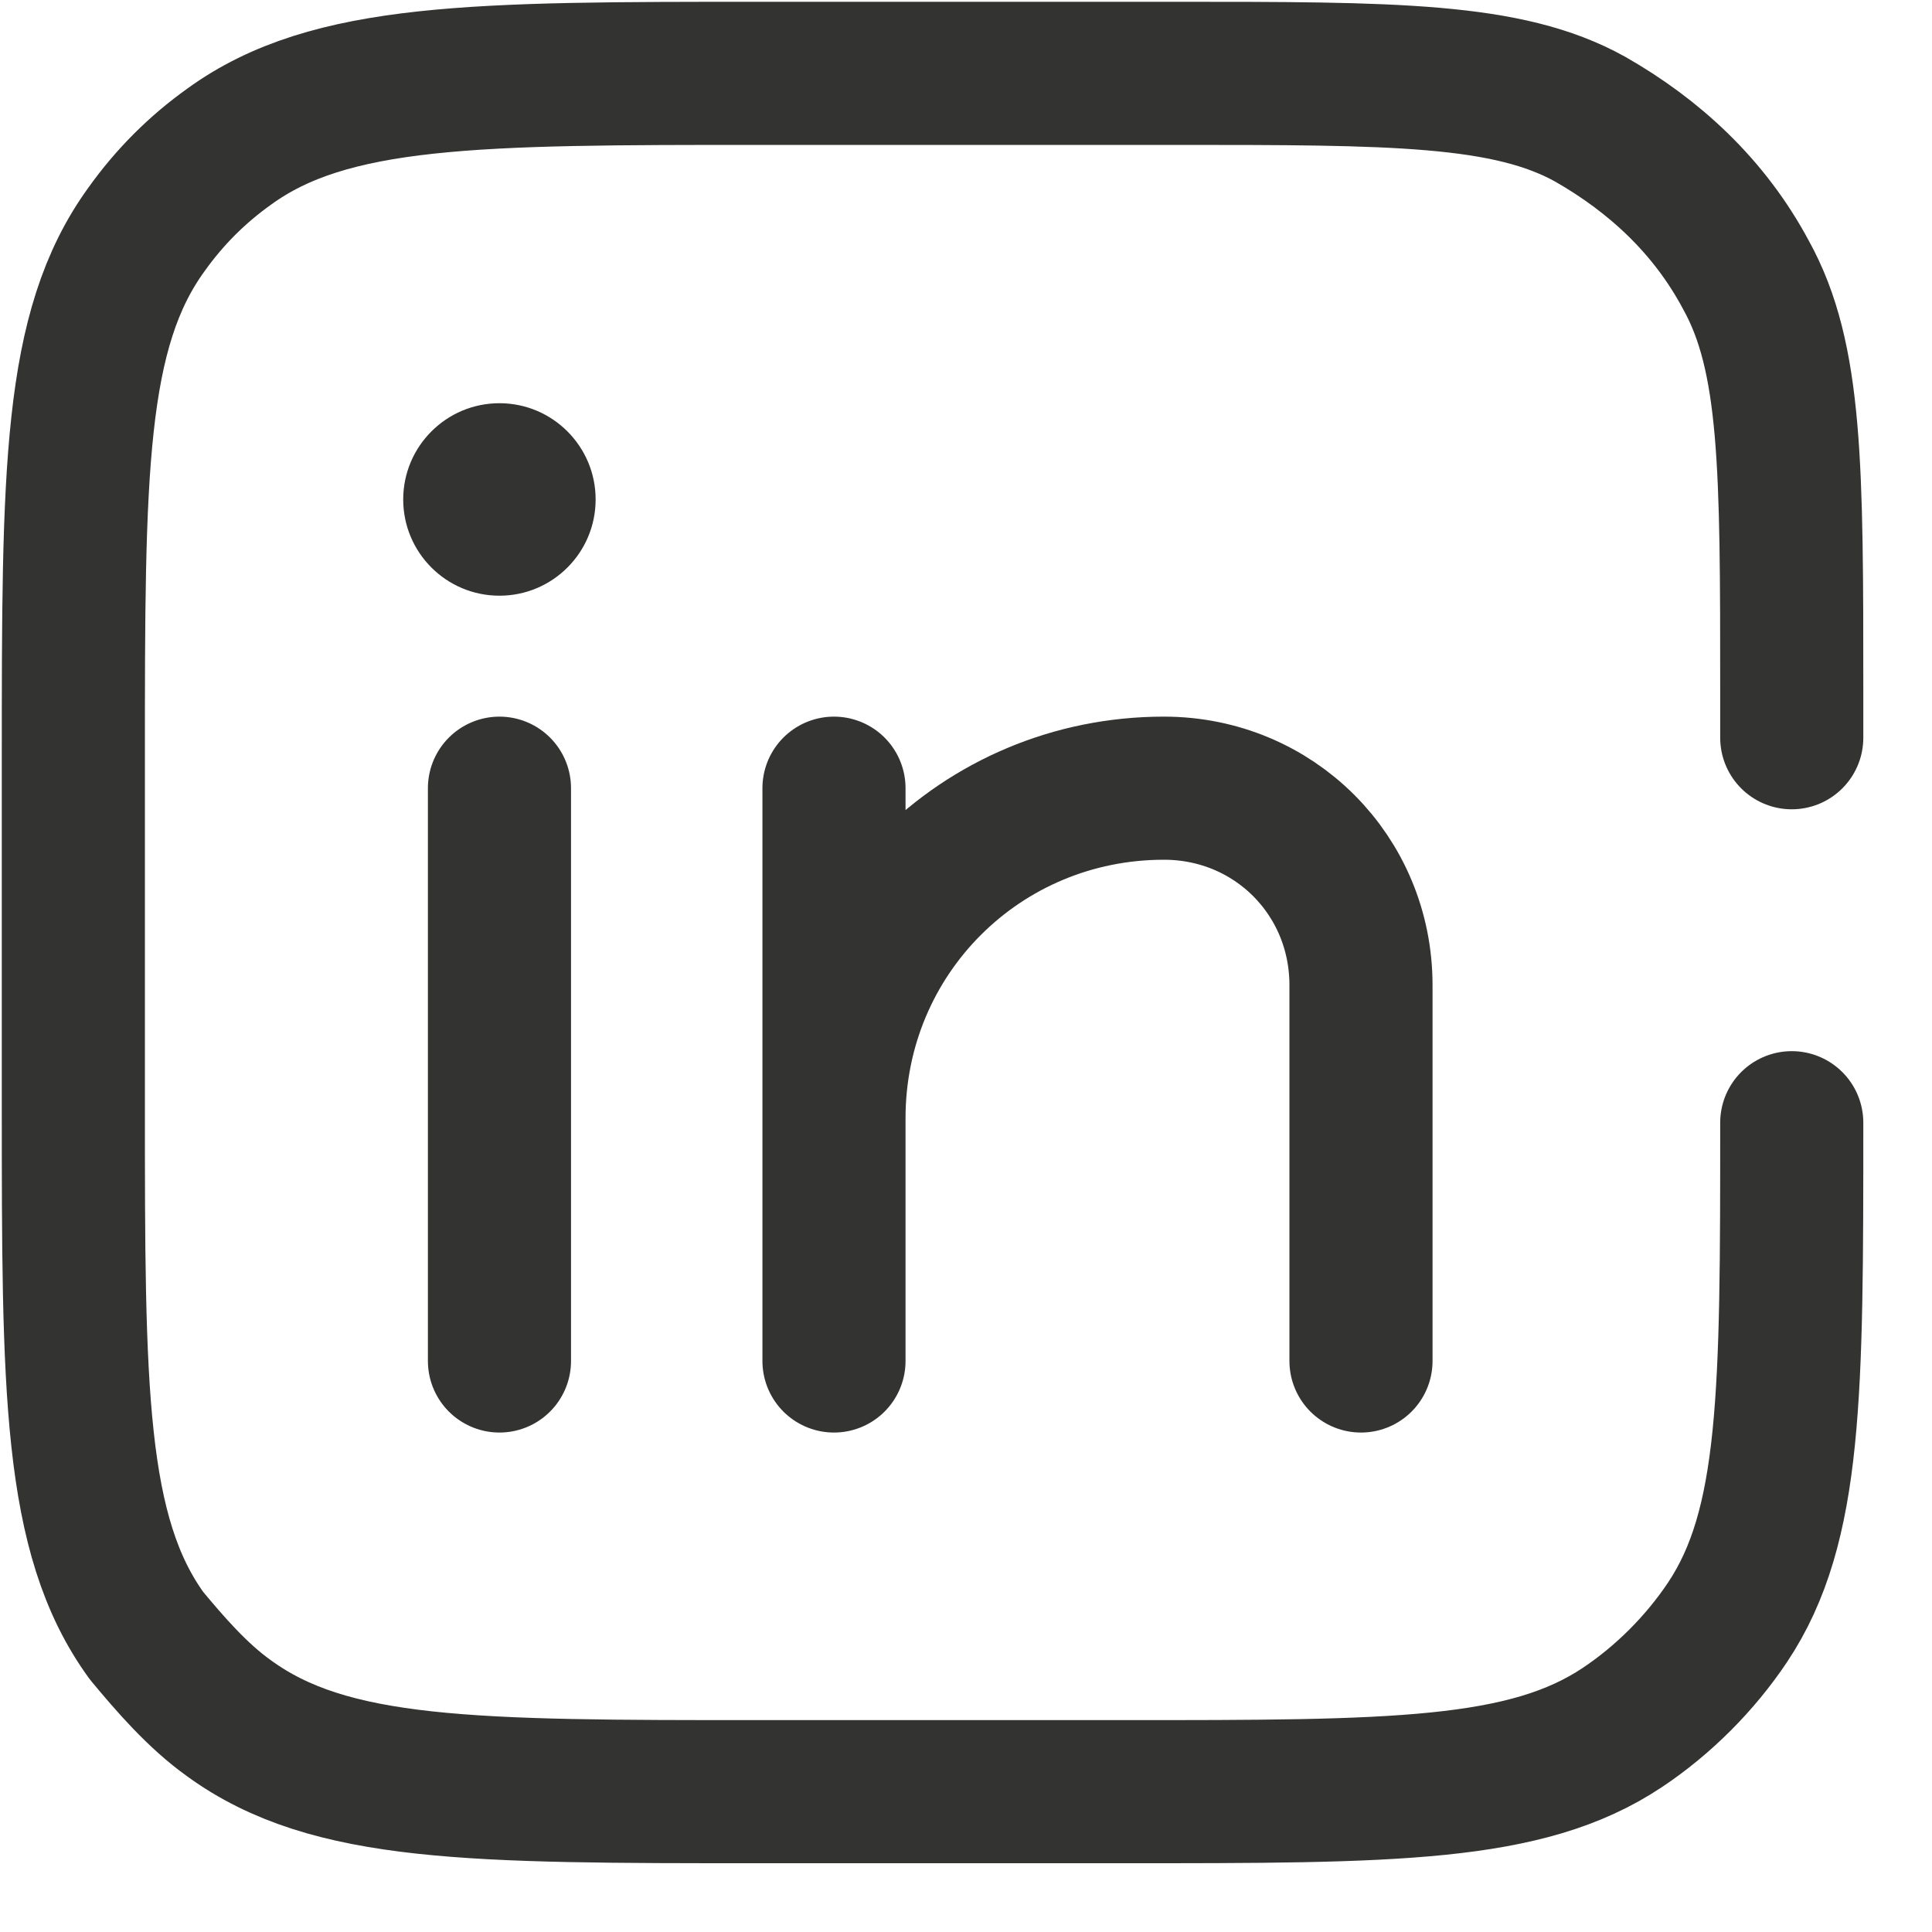
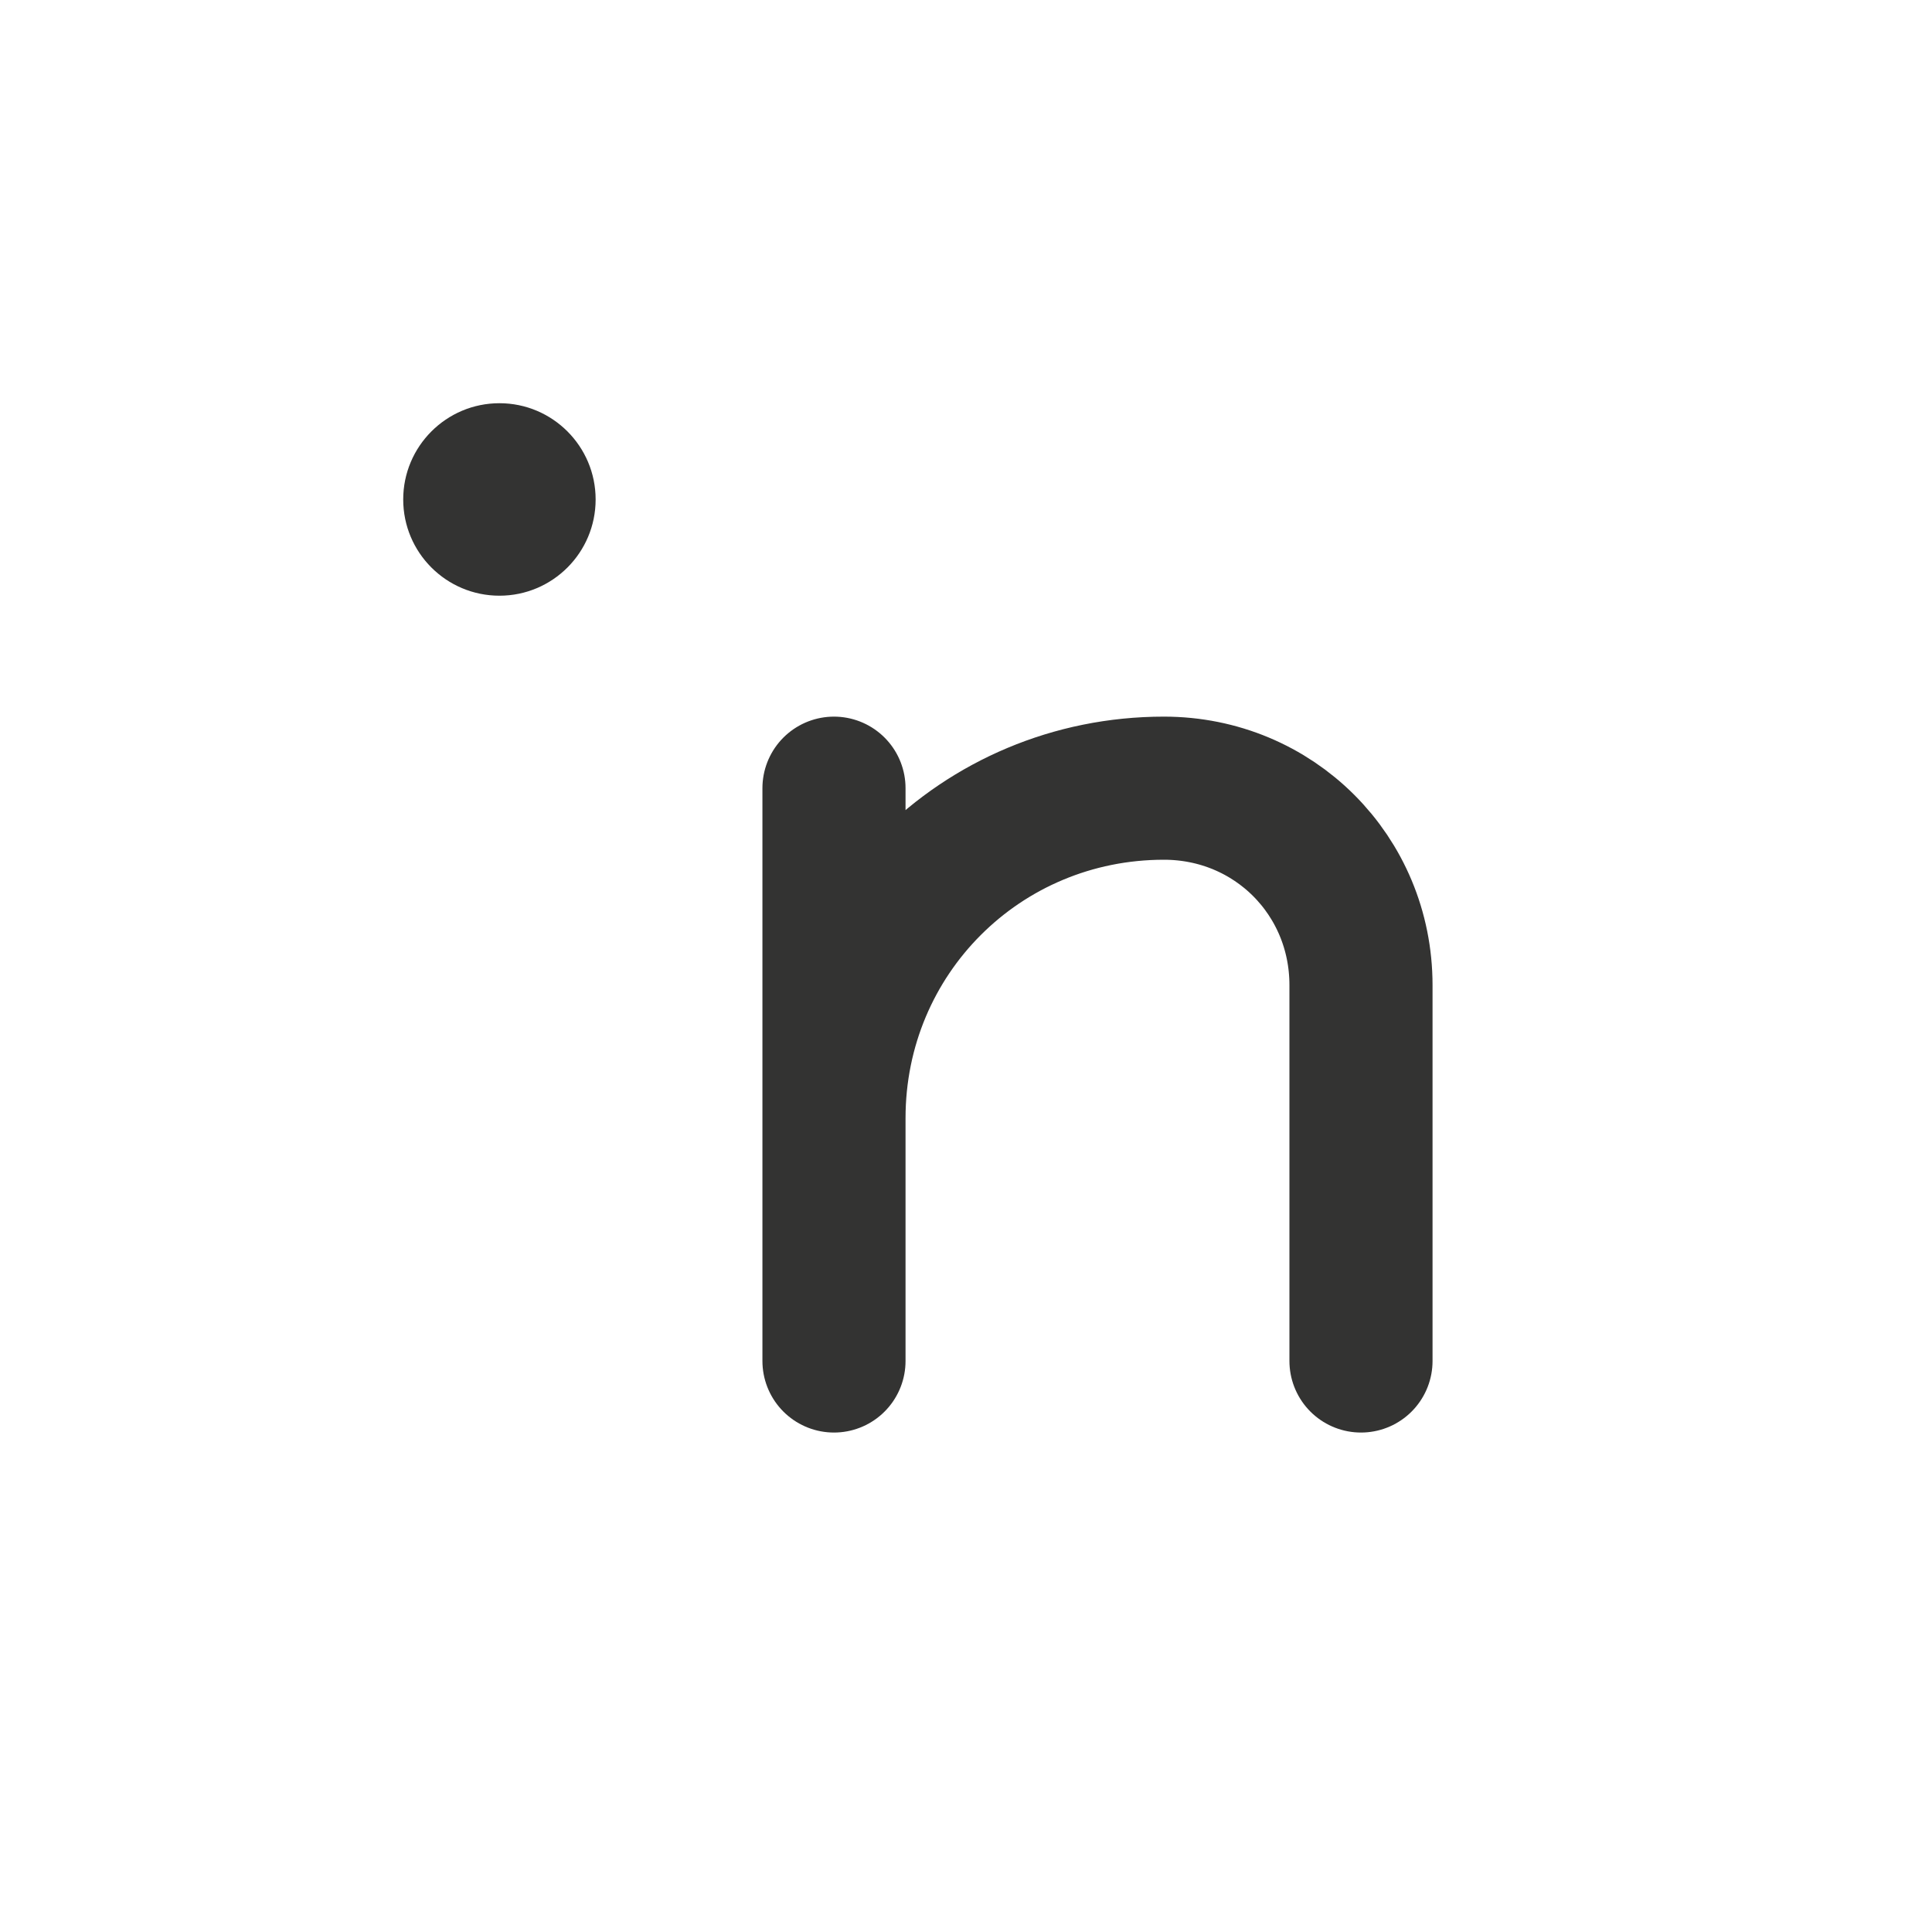
<svg xmlns="http://www.w3.org/2000/svg" width="27" height="27" viewBox="0 0 27 27" fill="none">
  <g clip-path="url(#clip0_1991_3922)">
-     <path d="M11.655 11.015V19.02V15.626C11.655 13.064 13.705 11.015 16.266 11.015C17.803 11.015 19.02 12.232 19.02 13.768V19.02M6.98 11.015V19.02" stroke="#333332" stroke-width="2" stroke-miterlimit="8.333" stroke-linecap="round" stroke-linejoin="round" />
+     <path d="M11.655 11.015V19.02V15.626C11.655 13.064 13.705 11.015 16.266 11.015C17.803 11.015 19.02 12.232 19.02 13.768V19.02V19.02" stroke="#333332" stroke-width="2" stroke-miterlimit="8.333" stroke-linecap="round" stroke-linejoin="round" />
    <path d="M6.98 8.325C7.722 8.325 8.324 7.723 8.324 6.98C8.324 6.238 7.722 5.635 6.98 5.635C6.237 5.635 5.635 6.238 5.635 6.98C5.635 7.723 6.237 8.325 6.98 8.325Z" fill="#333332" />
-     <path d="M25.04 10.31V9.67C25.04 6.532 25.04 4.995 24.4 3.842C23.887 2.882 23.119 2.177 22.222 1.665C21.07 1.025 19.469 1.025 16.395 1.025H10.631C6.661 1.025 4.612 1.025 3.203 2.049C2.754 2.369 2.37 2.754 2.05 3.202C1.025 4.611 1.025 6.596 1.025 10.63V15.434C1.025 19.404 1.025 21.453 2.05 22.862C2.37 23.246 2.754 23.695 3.203 24.015C4.612 25.039 6.597 25.039 10.631 25.039H15.69C19.469 25.039 21.326 25.039 22.671 24.143C23.247 23.759 23.759 23.246 24.144 22.67C25.04 21.325 25.04 19.468 25.04 15.69" stroke="#333332" stroke-width="2" stroke-miterlimit="8.333" stroke-linecap="round" stroke-linejoin="round" />
  </g>
  <defs>
    <clipPath id="clip0_1991_3922">
      <rect width="27" height="27" fill="white" />
    </clipPath>
  </defs>
</svg>